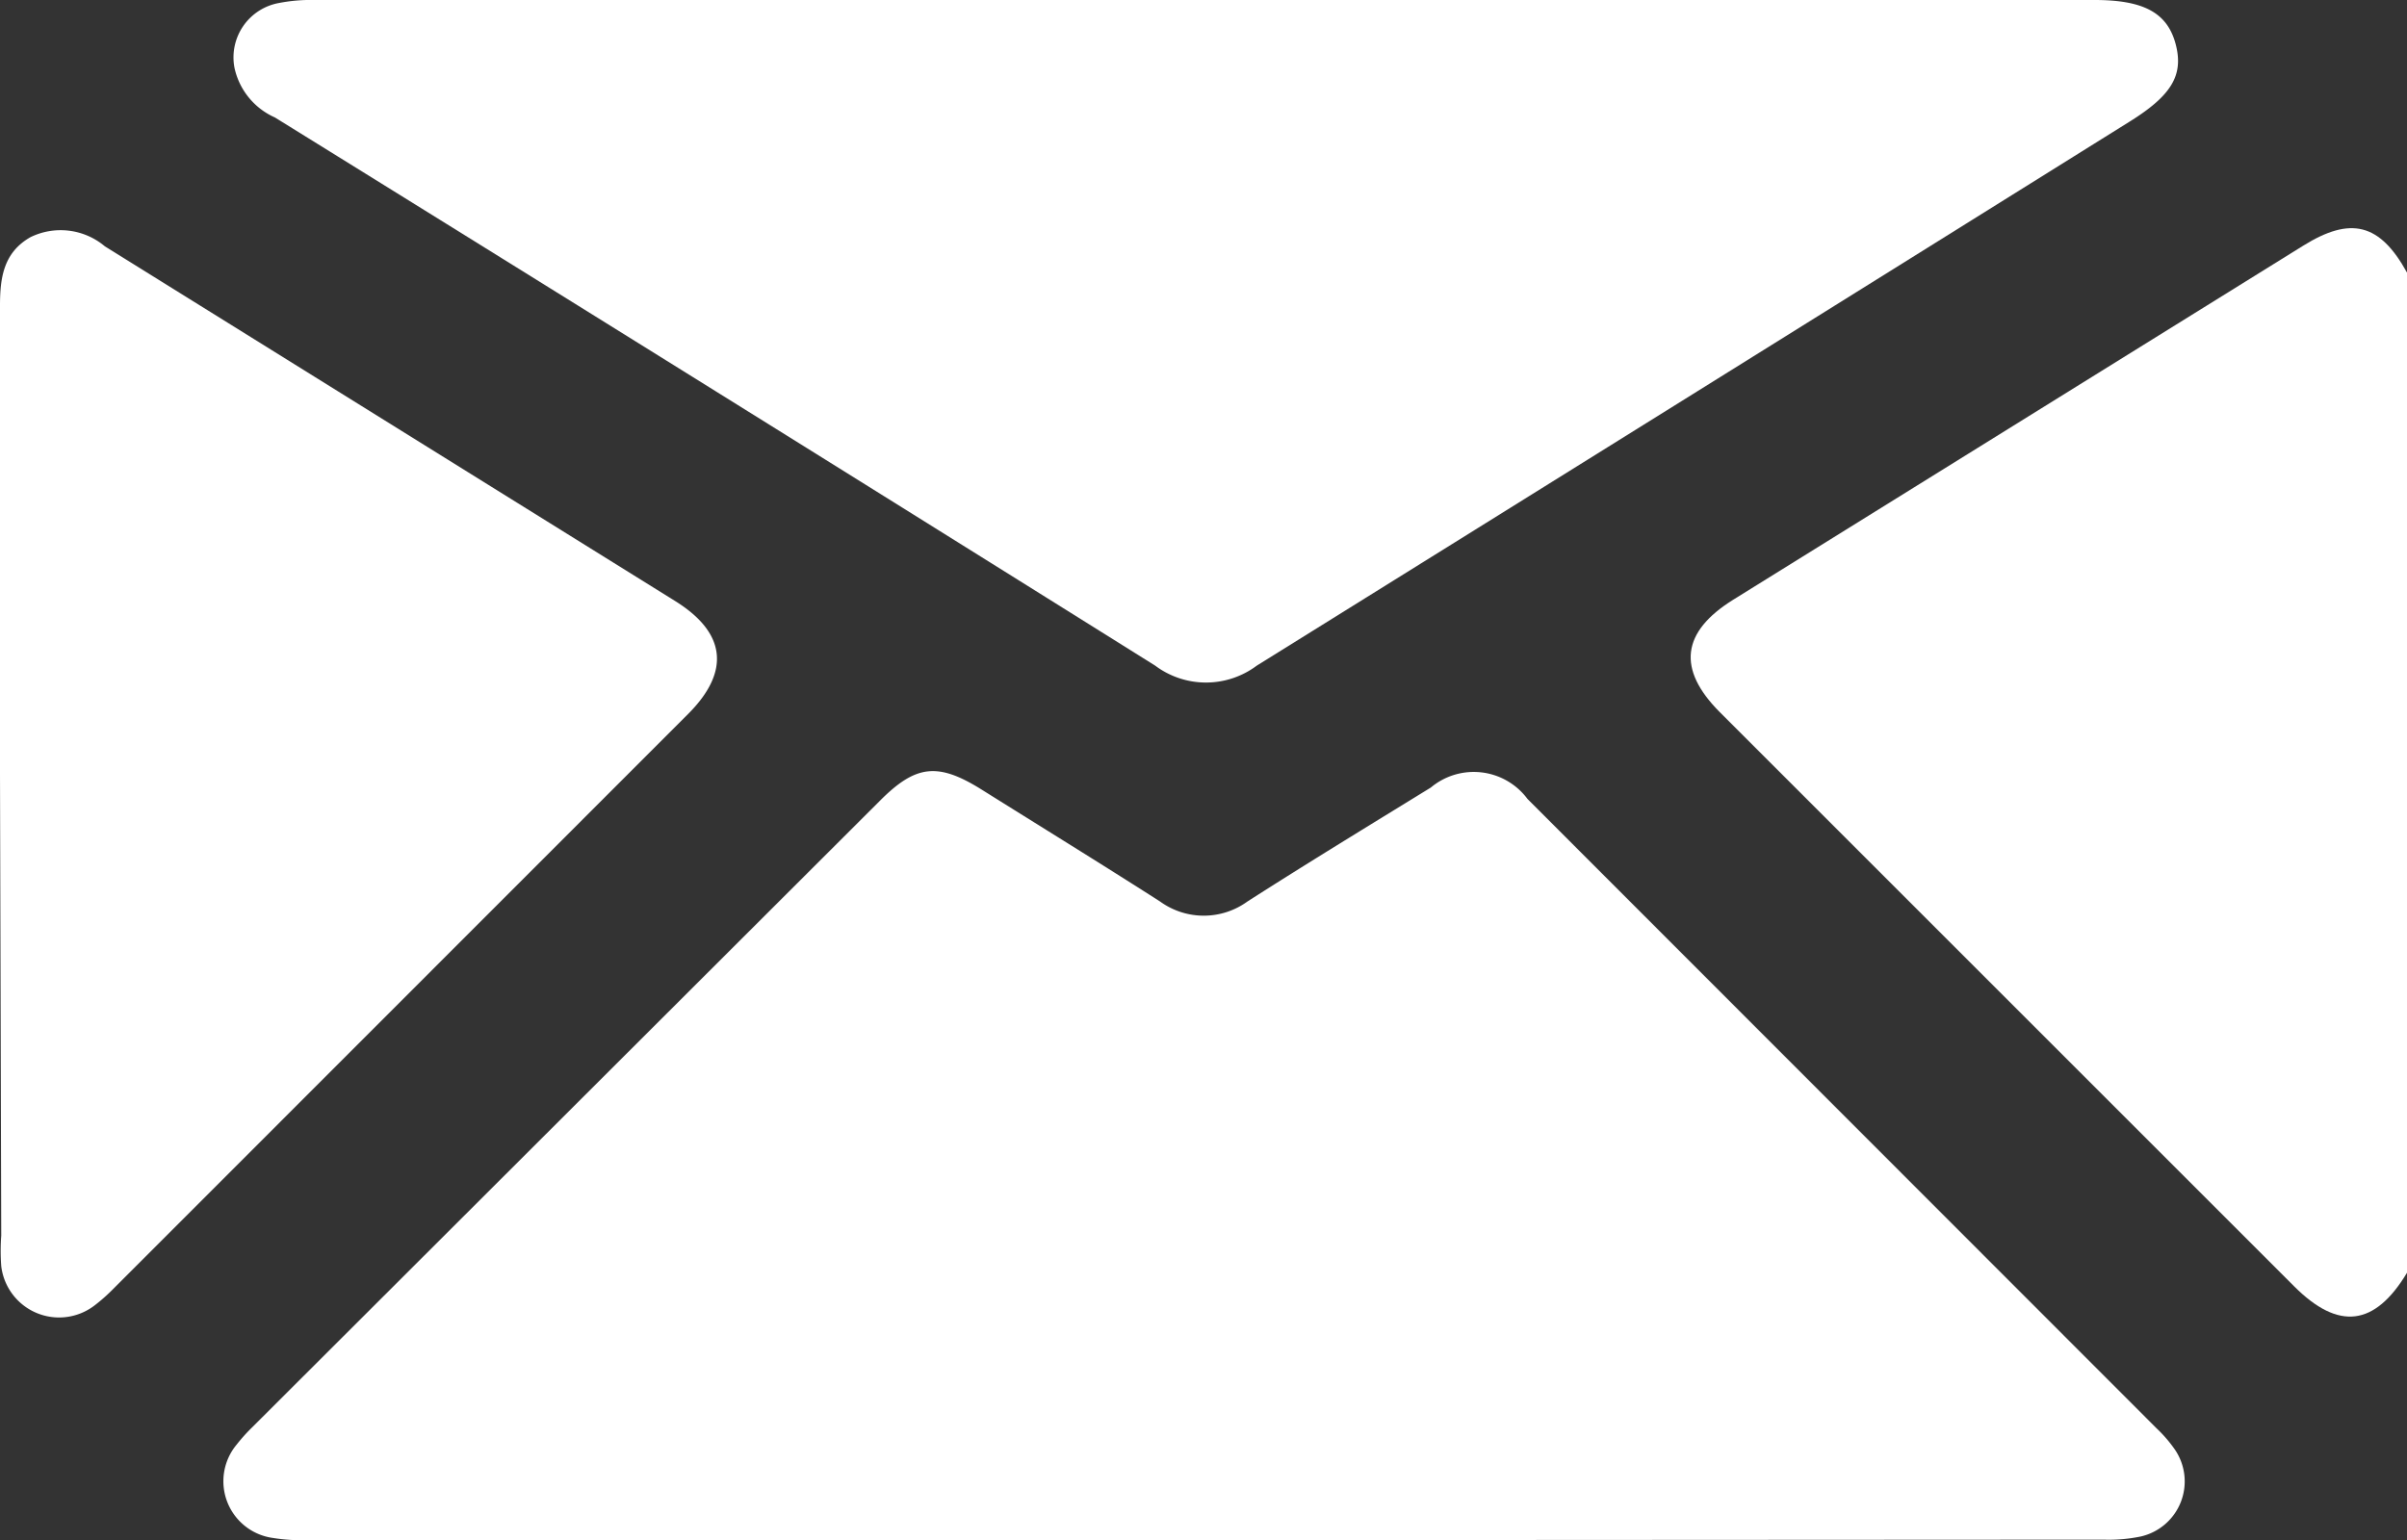
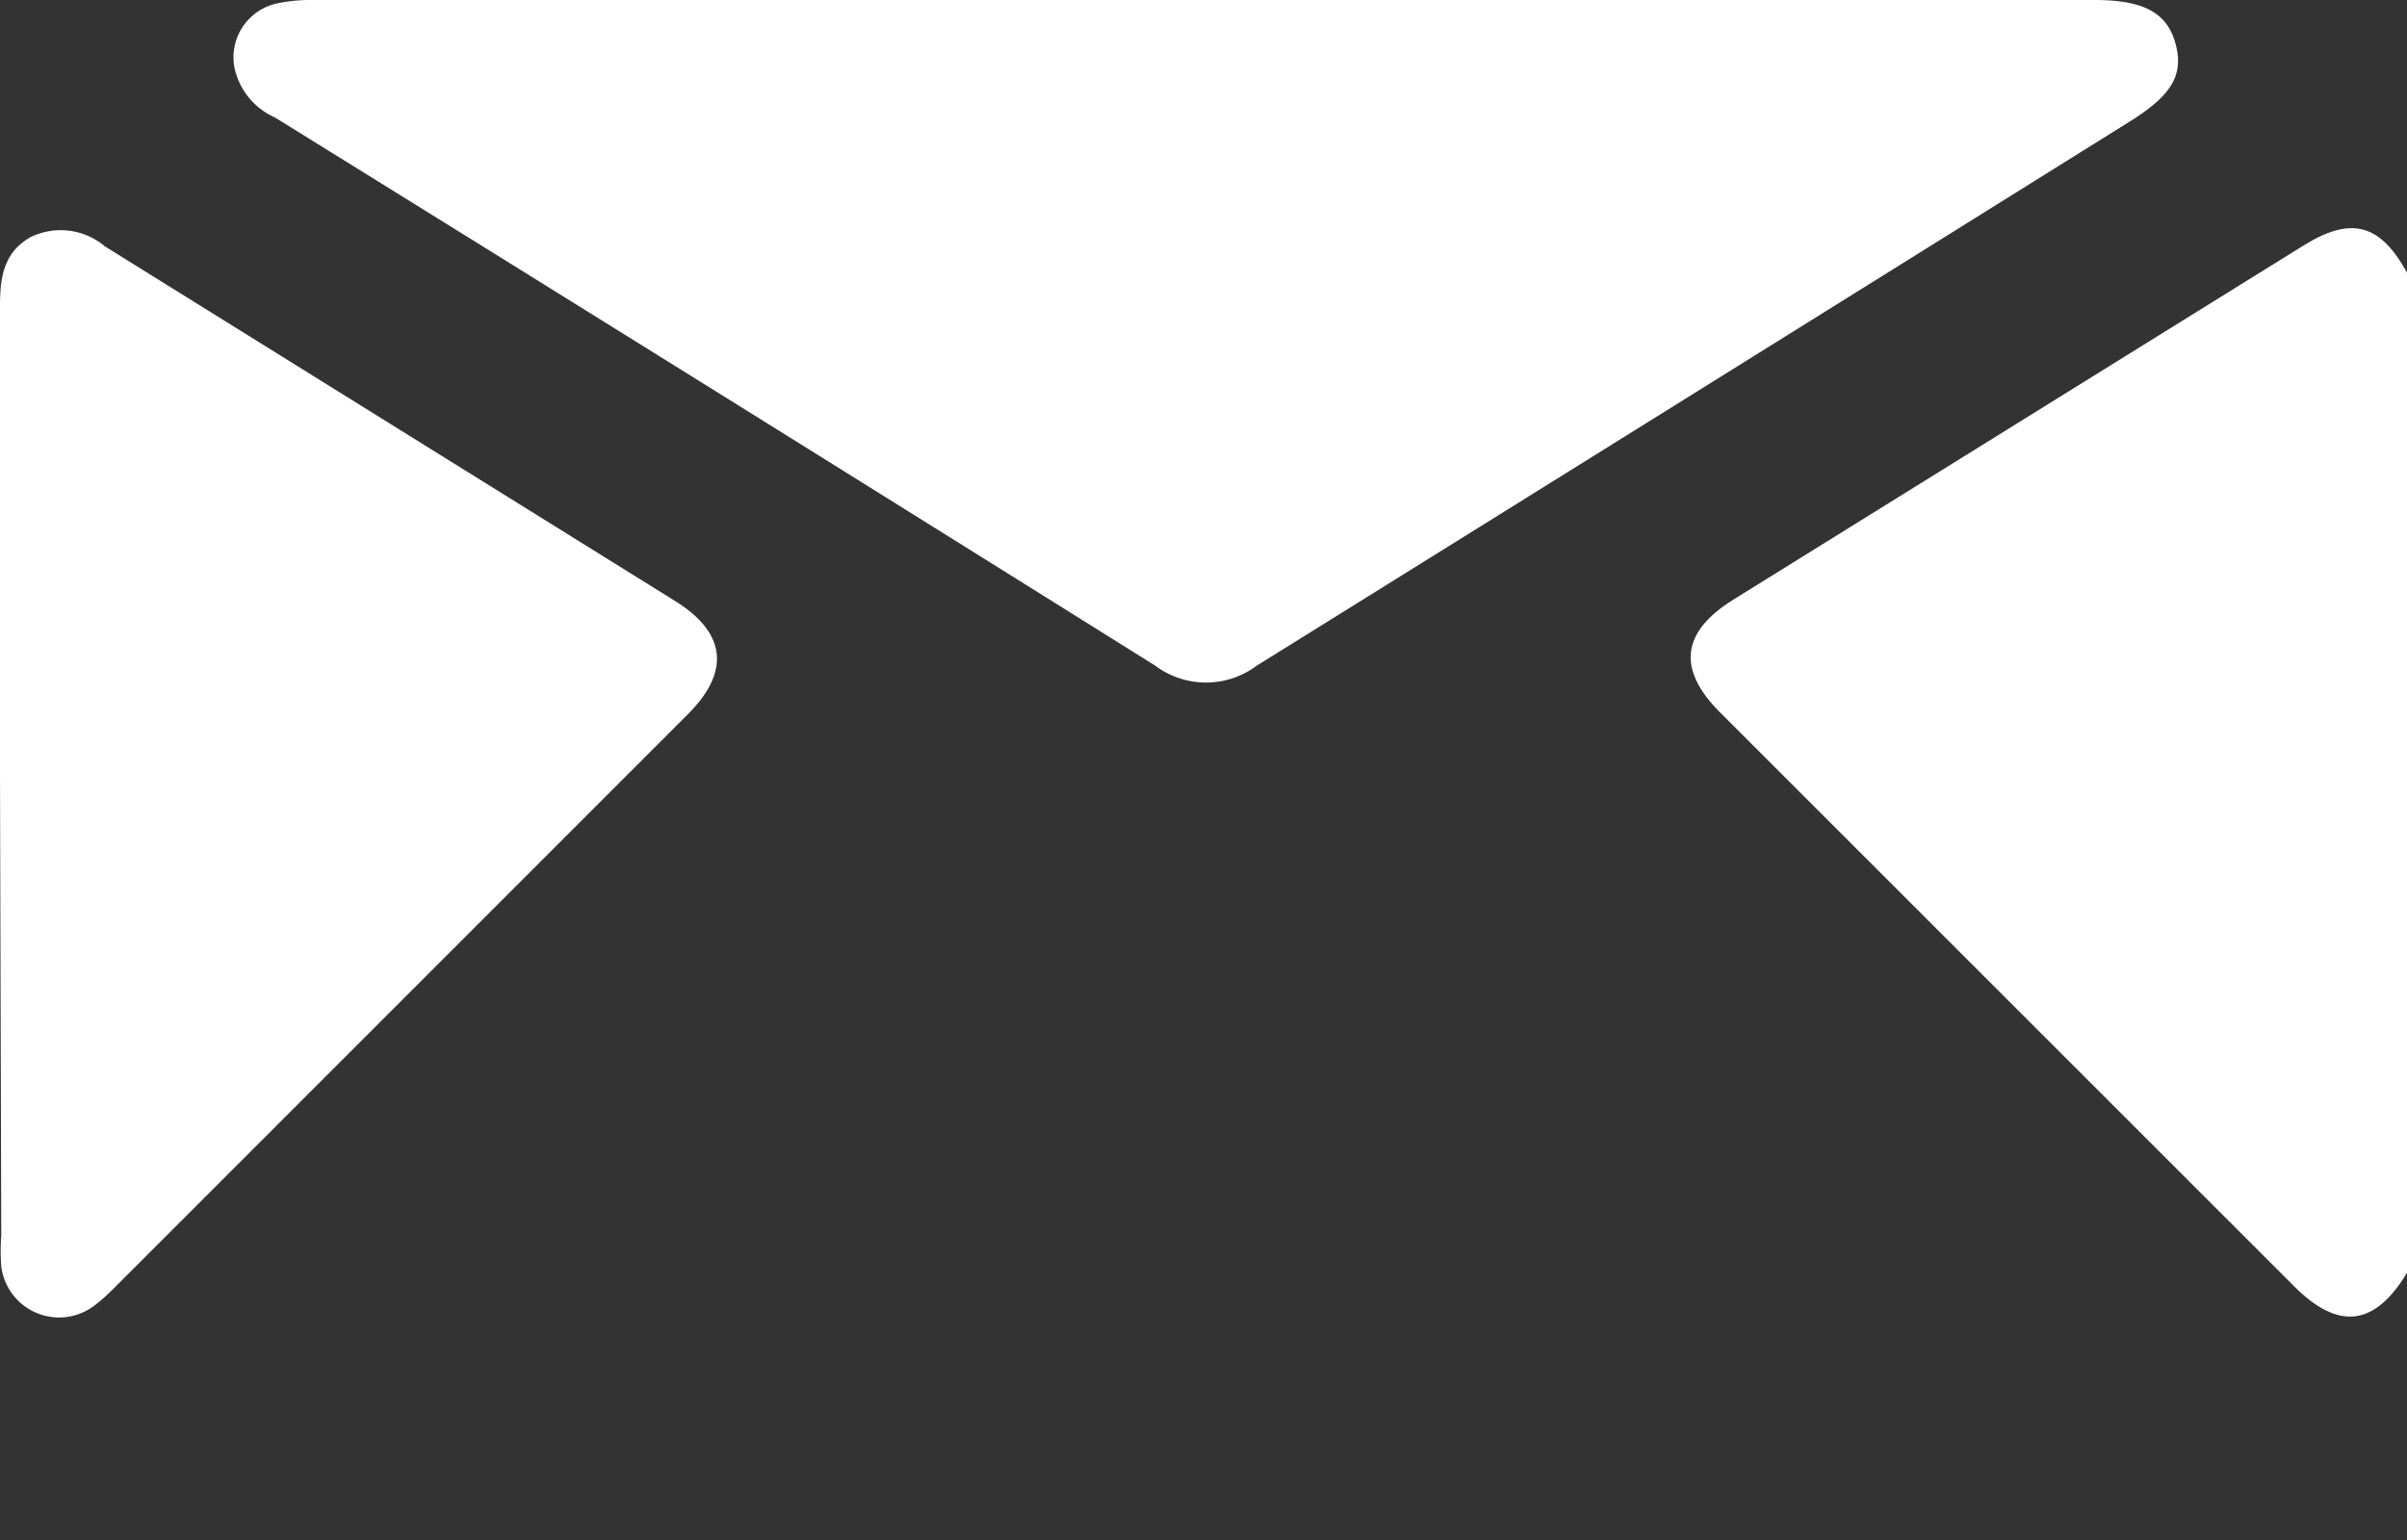
<svg xmlns="http://www.w3.org/2000/svg" width="97.1" height="62.15" viewBox="0 0 97.1 62.15">
  <rect x="0" y="0" width="97.1" height="62.15" fill="#333333" stroke="none" />
  <defs>
    <style>.cls-1{fill:#fff;}</style>
  </defs>
  <g id="Calque_2" data-name="Calque 2">
    <g id="Calque_1-2" data-name="Calque 1">
      <path class="cls-1" d="M97.1,51.36c-1.3,2.16-2.76,2.34-4.55.55L69.37,28.73c-1.72-1.73-1.54-3.23.55-4.53l23-14.29C94.82,8.73,96,9,97.1,11Z" />
-       <path class="cls-1" d="M48.66,62.15H12.36A7.26,7.26,0,0,1,11,62.06a2.31,2.31,0,0,1-1.45-3.77,7,7,0,0,1,.63-.7Q22.85,44.94,35.49,32.32c1.45-1.46,2.34-1.56,4.09-.47,2.41,1.51,4.83,3,7.22,4.53a3,3,0,0,0,3.52,0c2.45-1.57,4.93-3.08,7.4-4.6a2.7,2.7,0,0,1,3.9.46L87,57.64a5.44,5.44,0,0,1,.74.86A2.28,2.28,0,0,1,86.37,62a6.34,6.34,0,0,1-1.51.13Z" />
      <path class="cls-1" d="M48.59,0H84.5c2,0,2.94.53,3.27,1.79s-.19,2.08-1.88,3.13q-17.61,11-35.19,21.94a3.42,3.42,0,0,1-4.1,0Q28.87,15.76,11.09,4.74a2.85,2.85,0,0,1-1.63-2A2.23,2.23,0,0,1,11.26.12,6.66,6.66,0,0,1,12.67,0Z" />
      <path class="cls-1" d="M0,31.2c0-6.29,0-12.57,0-18.86,0-1.13.14-2.15,1.23-2.77a2.77,2.77,0,0,1,3,.37l23,14.31c2.06,1.28,2.24,2.84.54,4.55L4.58,52a7.26,7.26,0,0,1-.78.69A2.35,2.35,0,0,1,.05,51.09a8.38,8.38,0,0,1,0-1.23Z" />
    </g>
  </g>
</svg>